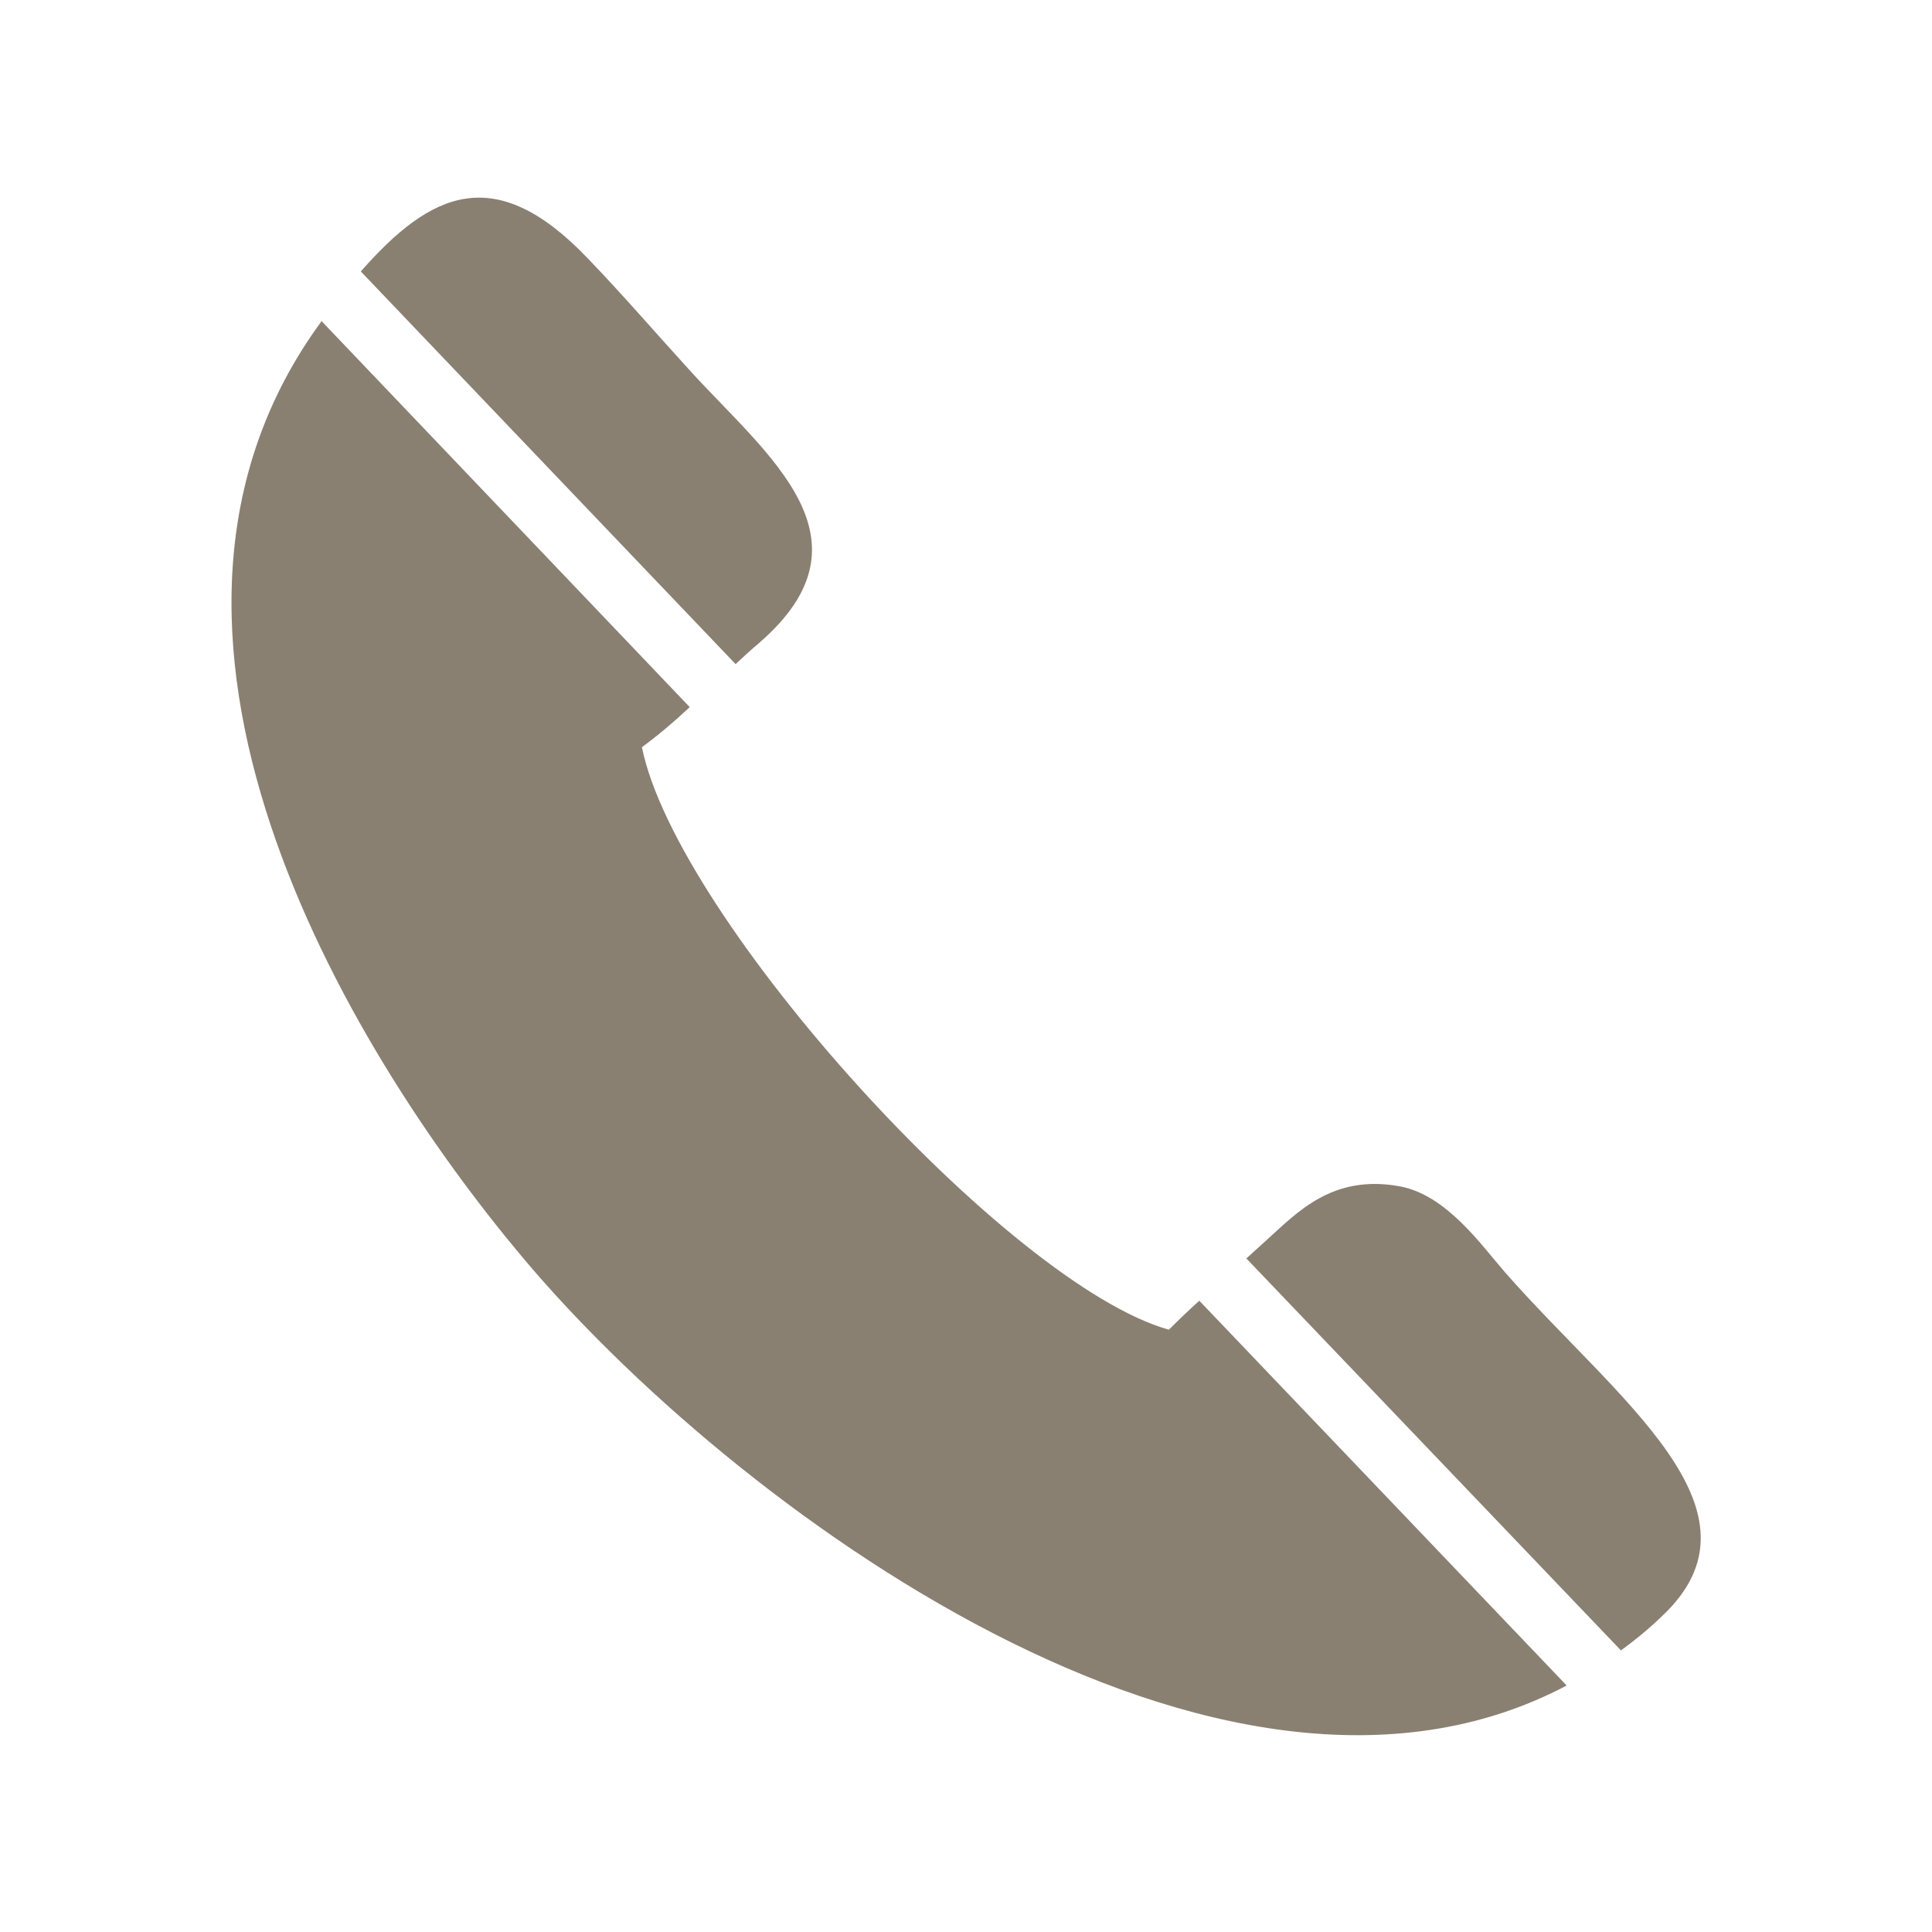
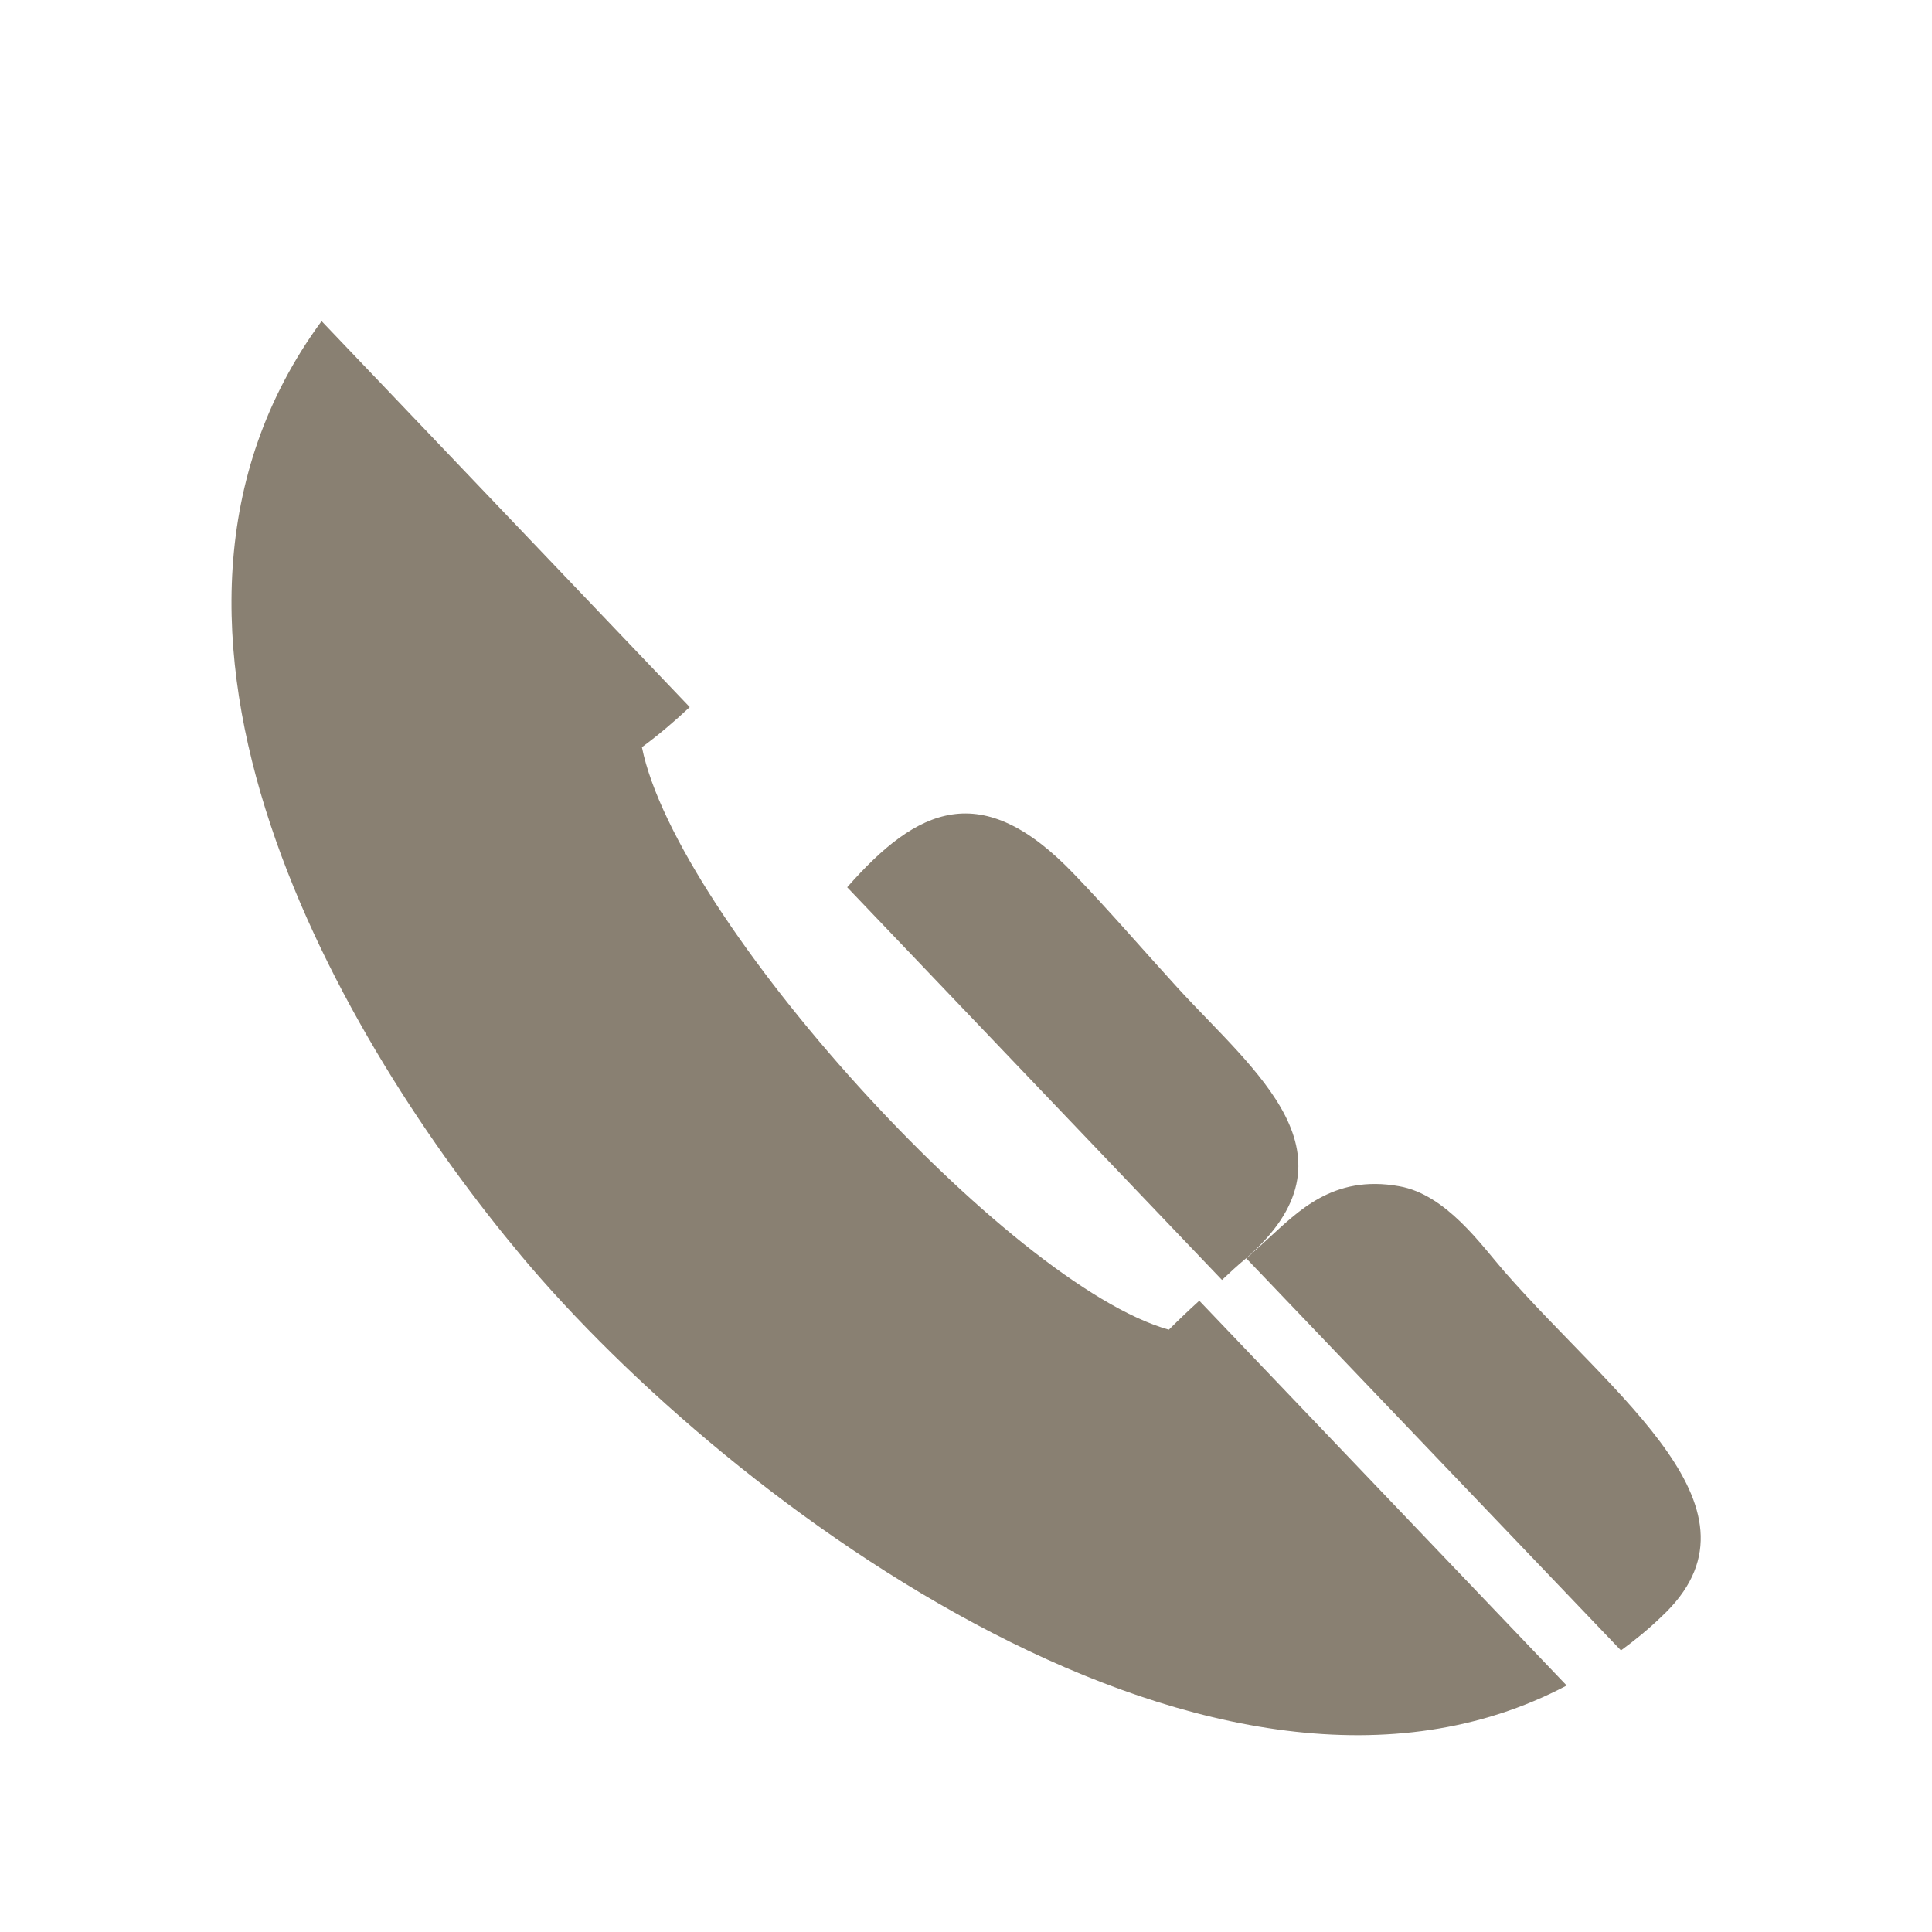
<svg xmlns="http://www.w3.org/2000/svg" id="_圖層_2" data-name="圖層 2" width="40" height="40" viewBox="0 0 40 40">
  <defs>
    <style>
      .cls-1 {
        fill: #898072;
        fill-rule: evenodd;
      }
    </style>
  </defs>
-   <path class="cls-1" d="M25.8,26.05l7.76,8.12c.29-.21.57-.44.84-.7,2.36-2.2-.95-4.51-3.25-7.14-.48-.55-1.21-1.6-2.18-1.77-1.38-.25-2.11.54-2.72,1.09l-.44.4ZM15.73,13.3c2.46-2.14.17-3.86-1.42-5.6-.74-.81-1.39-1.57-2.14-2.35-1.92-2.01-3.25-1.38-4.7.27l7.76,8.13c.16-.15.32-.3.49-.44ZM32.43,34.89l-7.6-7.96c-.21.19-.42.39-.63.6-3.32-.93-10.19-8.5-10.91-12.06.34-.25.67-.53.99-.83l-7.63-8v.02c-4.66,6.36.48,14.97,4.15,19.35,4.32,5.16,14.46,12.67,21.63,8.89Z" />
+   <path class="cls-1" d="M25.8,26.05l7.76,8.12c.29-.21.57-.44.84-.7,2.36-2.2-.95-4.51-3.25-7.14-.48-.55-1.21-1.6-2.18-1.77-1.38-.25-2.11.54-2.72,1.09l-.44.4Zc2.46-2.14.17-3.86-1.42-5.6-.74-.81-1.39-1.57-2.14-2.35-1.92-2.01-3.25-1.38-4.7.27l7.76,8.13c.16-.15.32-.3.49-.44ZM32.43,34.89l-7.6-7.96c-.21.19-.42.39-.63.6-3.32-.93-10.19-8.5-10.91-12.06.34-.25.67-.53.99-.83l-7.63-8v.02c-4.66,6.36.48,14.97,4.15,19.35,4.32,5.16,14.46,12.67,21.63,8.89Z" />
</svg>